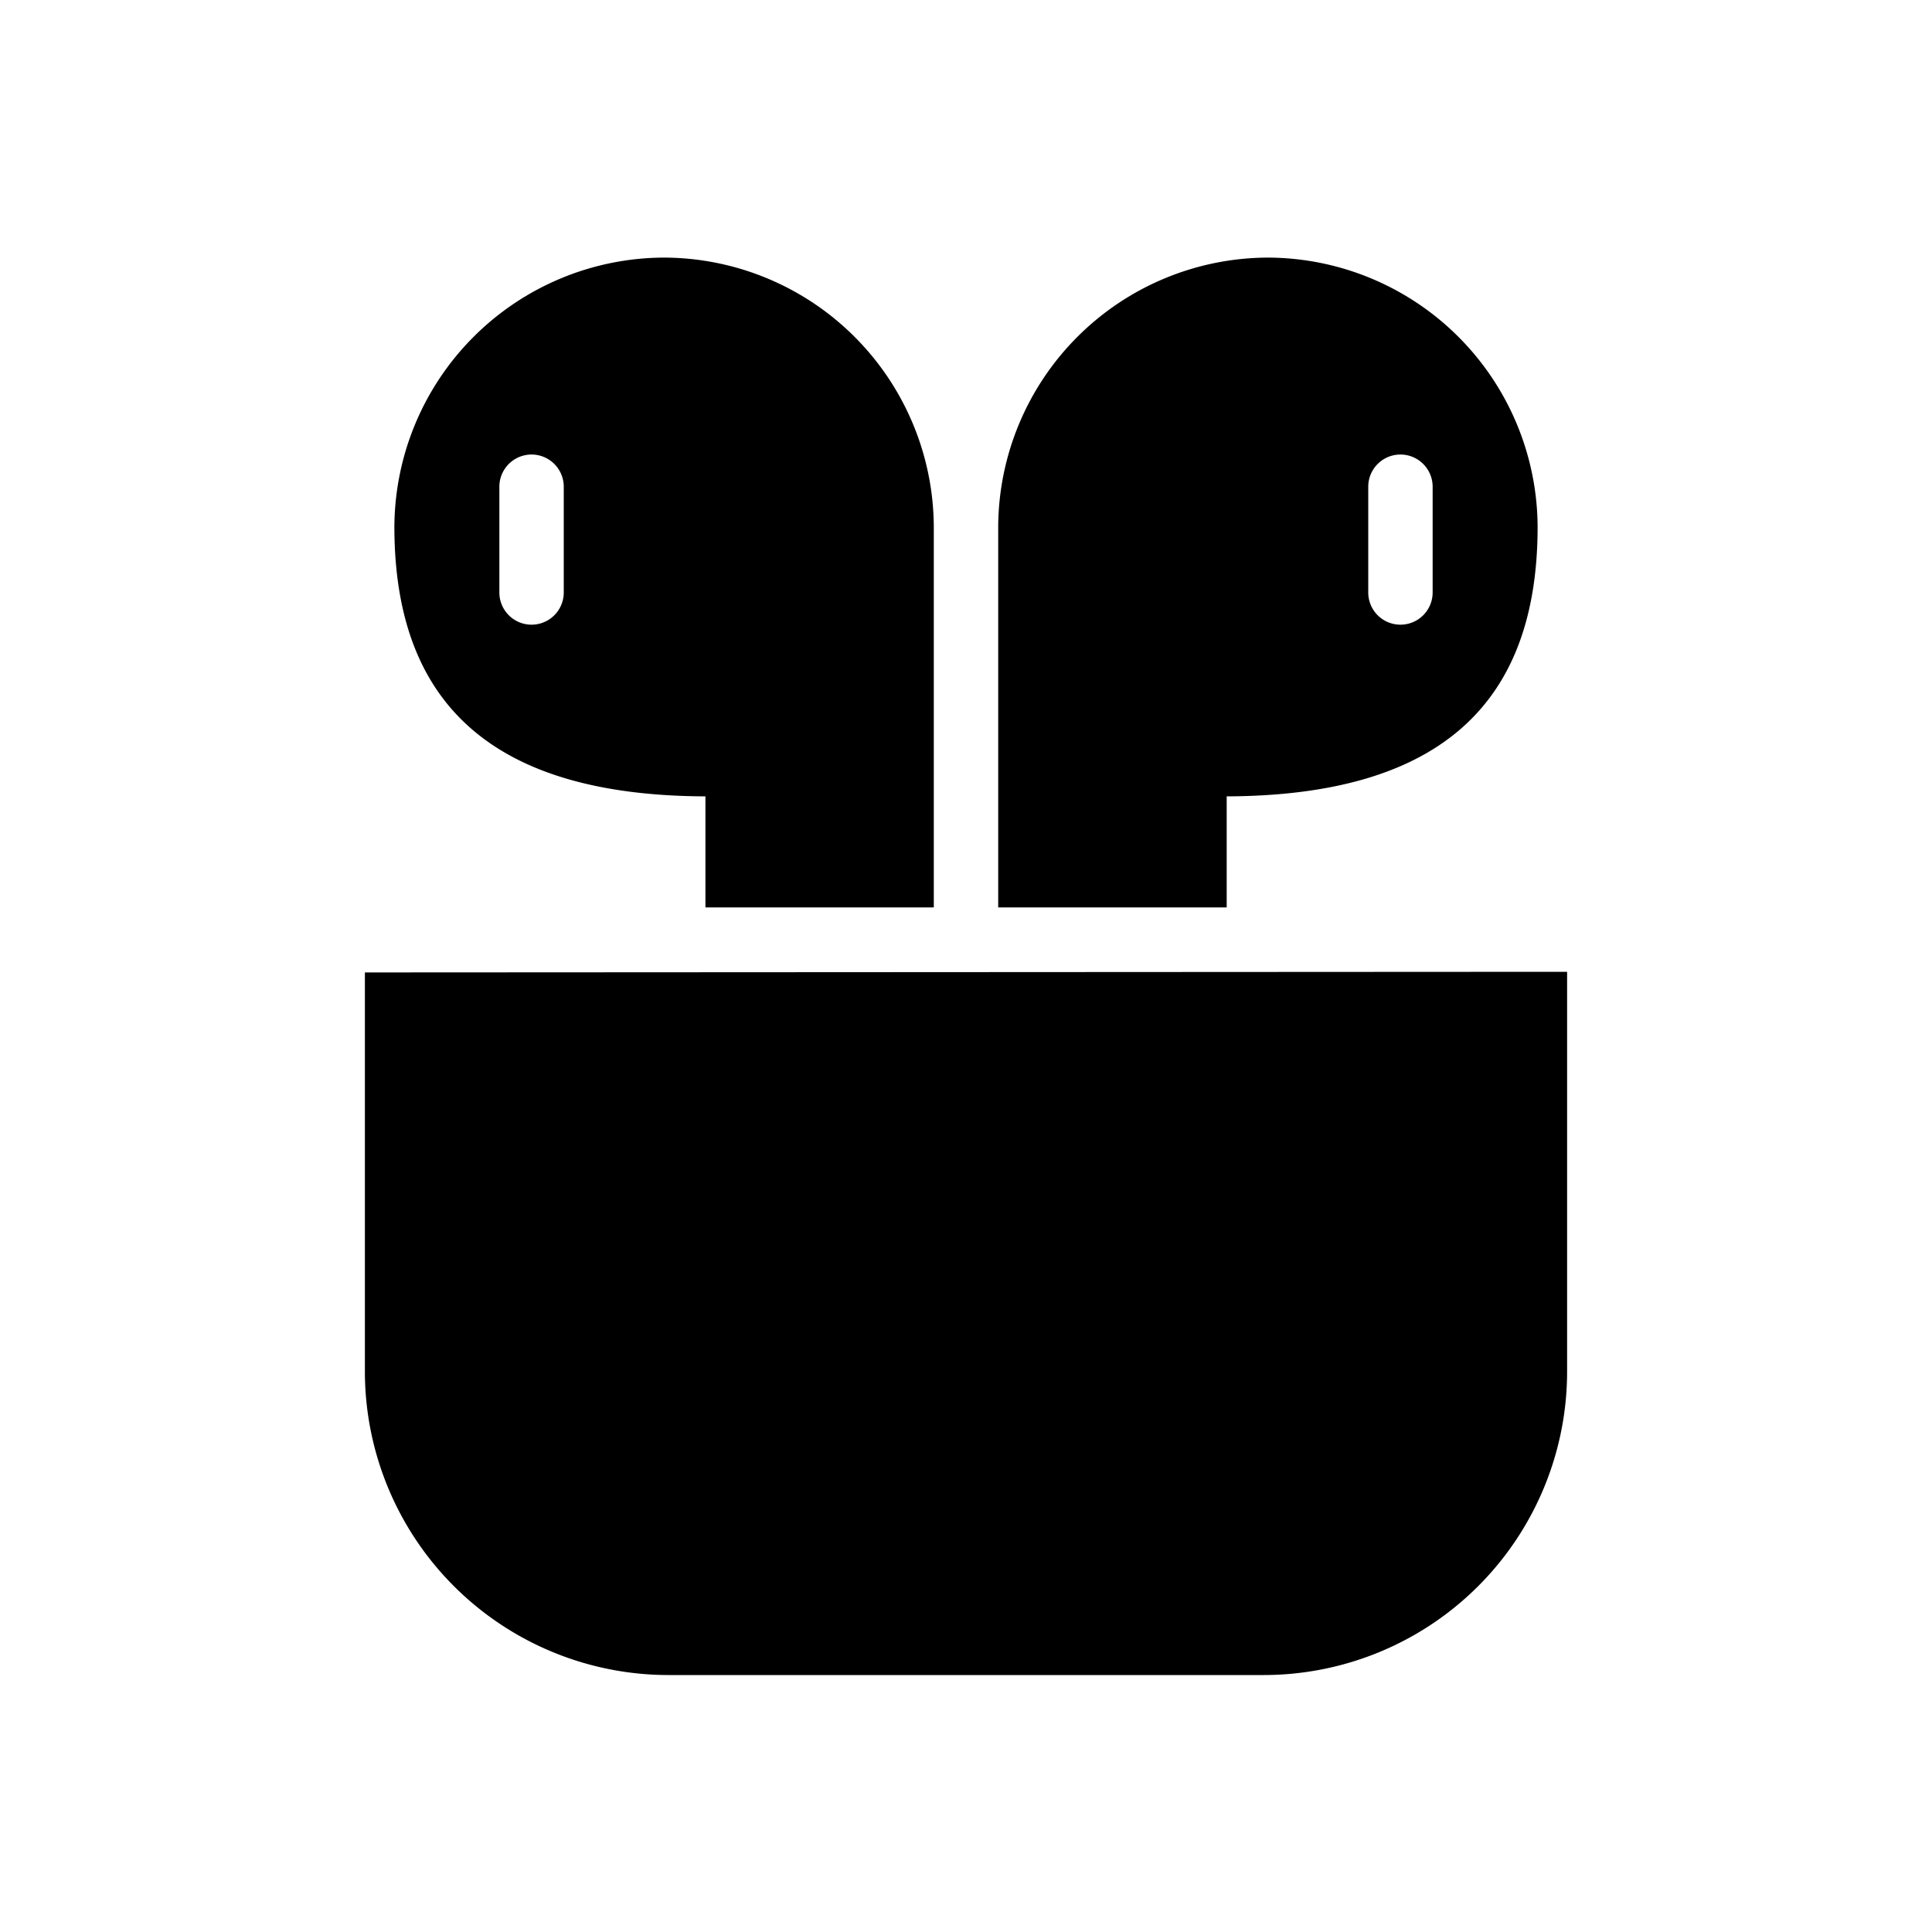
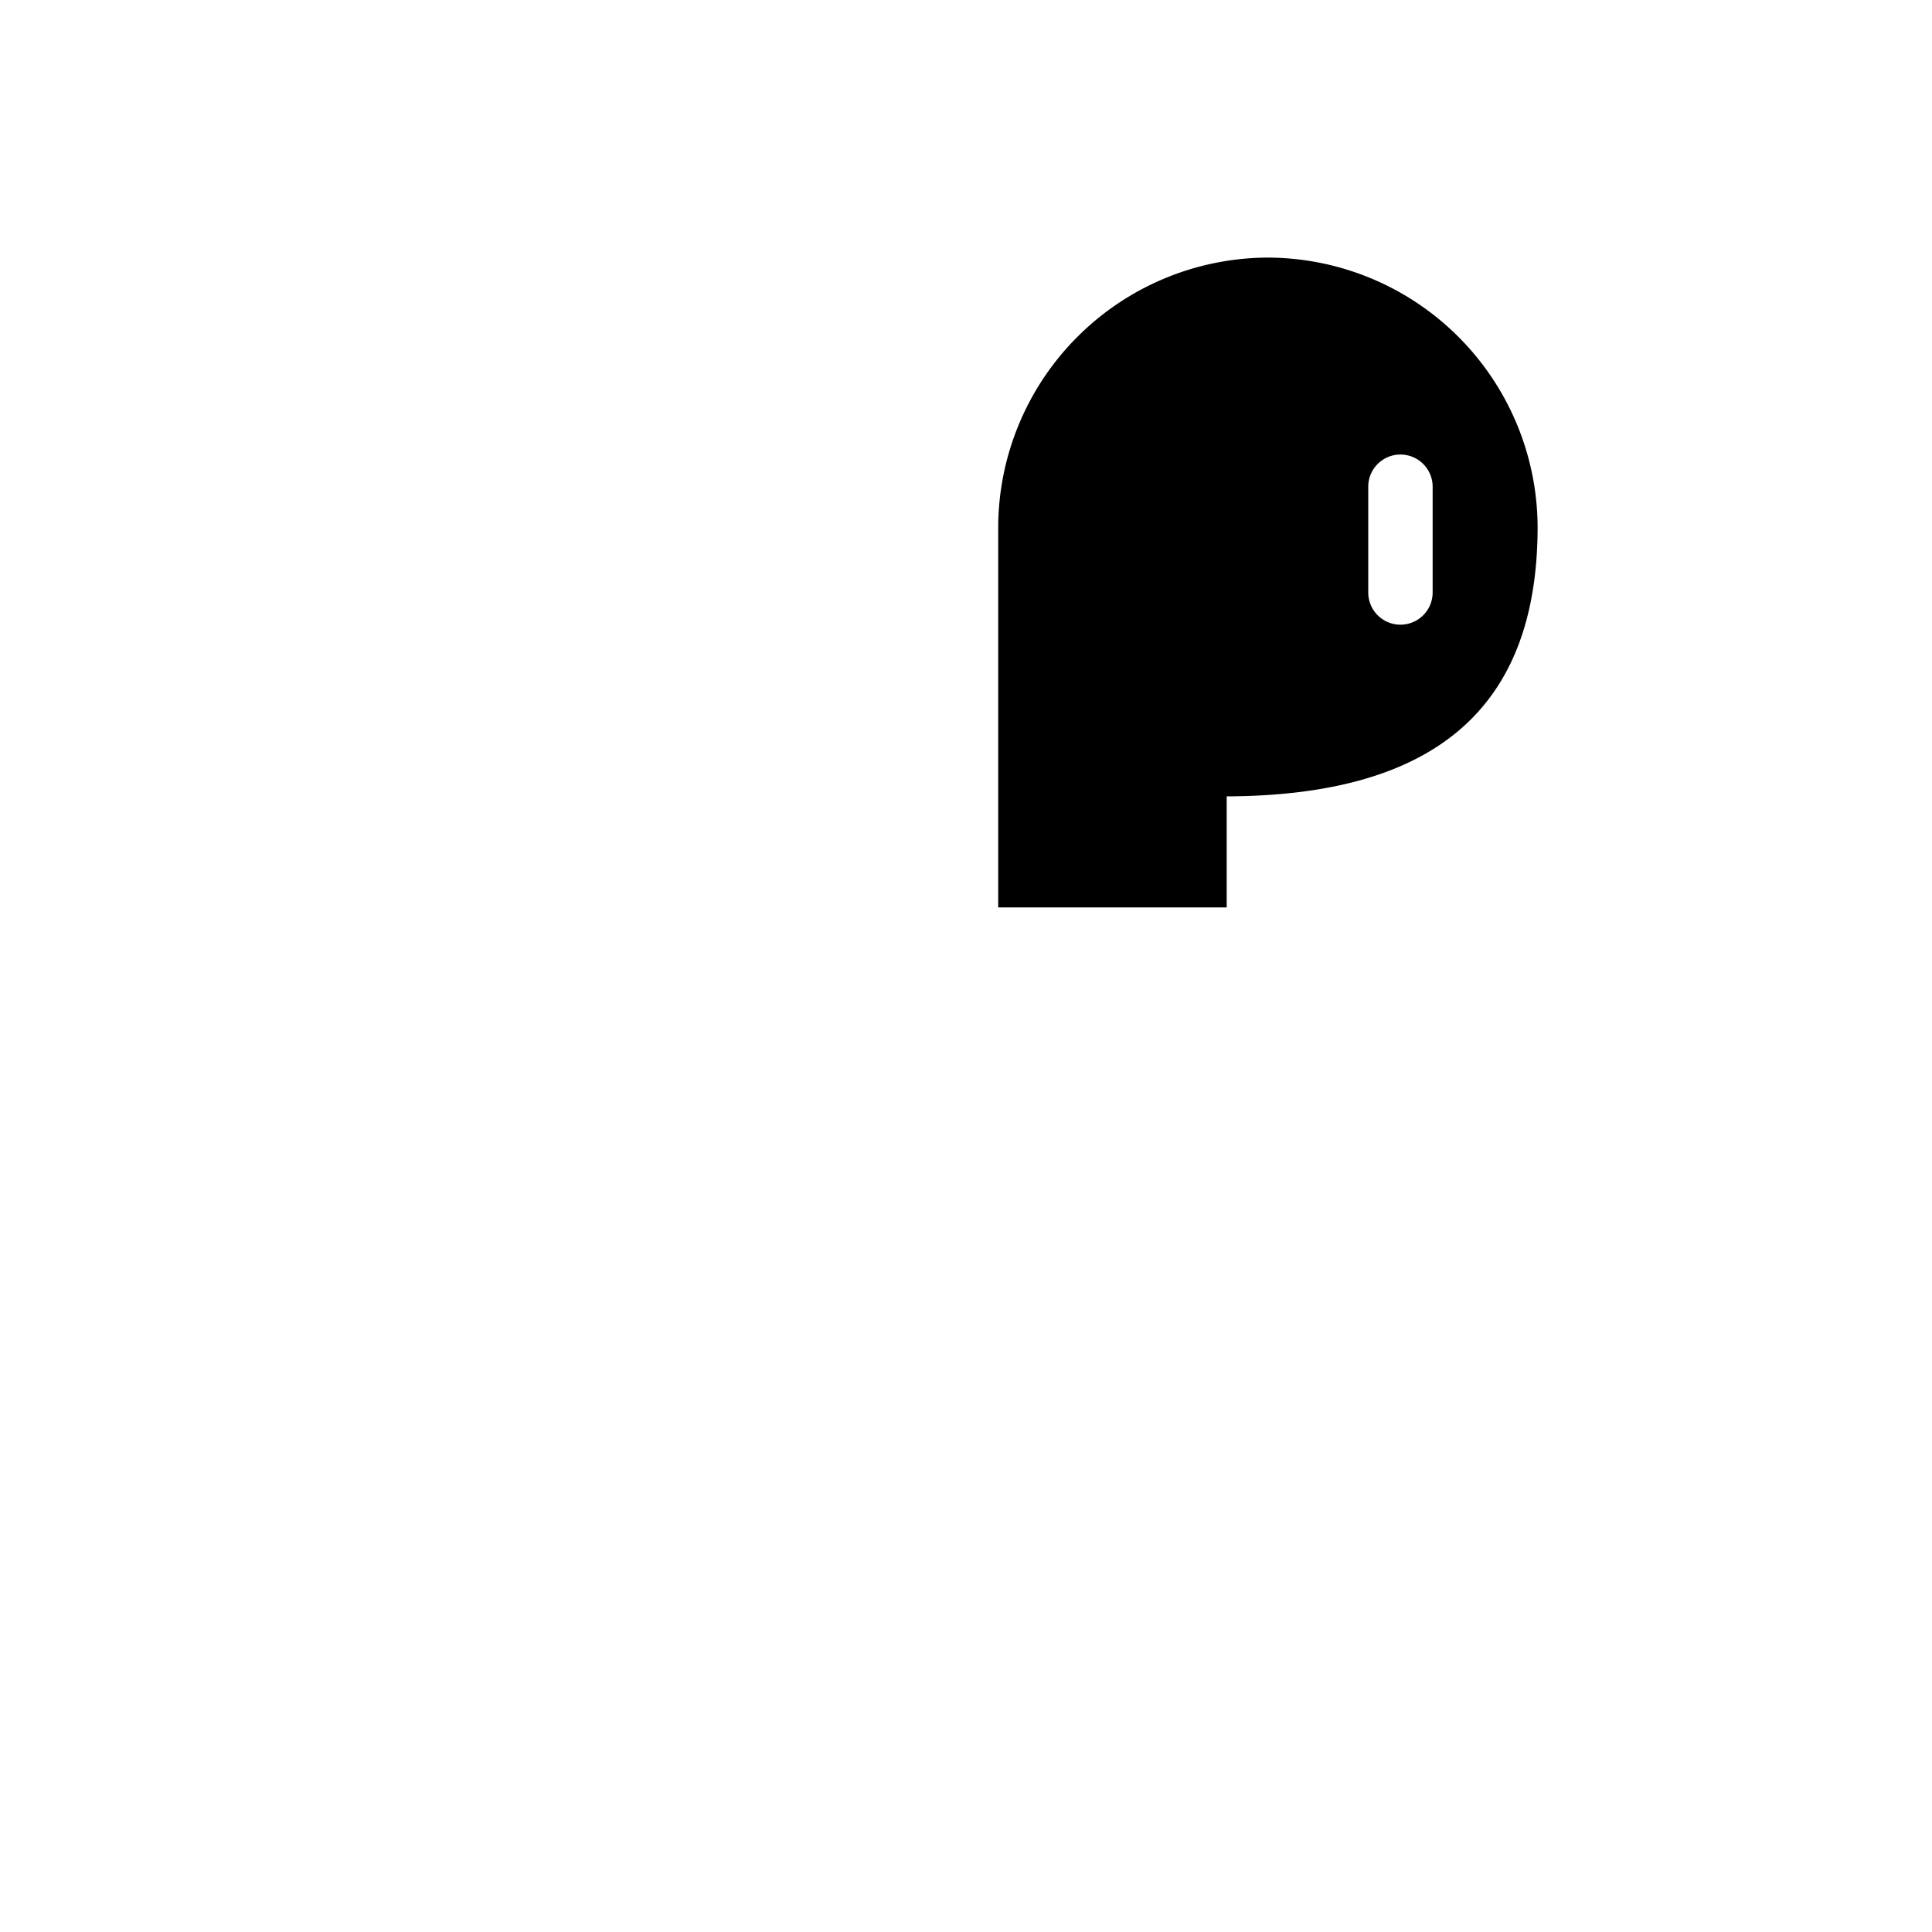
<svg xmlns="http://www.w3.org/2000/svg" id="Layer_1" height="512" viewBox="0 0 150 150" width="512" data-name="Layer 1">
-   <path d="m51.56 20a21 21 0 0 0 -20.94 20.89c0 14 7.9 20.88 24.15 20.94v8.62h17.73v-29.56a21 21 0 0 0 -20.94-20.89zm-7.79 26a2.5 2.5 0 0 1 -5 0v-8.21a2.5 2.5 0 0 1 5 0z" />
  <path d="m98.44 20a21 21 0 0 0 -20.94 20.89v29.56h17.74v-8.62c16.24-.06 24.14-6.91 24.14-20.94a21 21 0 0 0 -20.94-20.89zm12.79 26a2.5 2.5 0 0 1 -5 0v-8.21a2.5 2.5 0 0 1 5 0z" />
-   <path d="m121.67 75.45v31.05a23.57 23.57 0 0 1 -23.55 23.55h-46.23a23.58 23.58 0 0 1 -23.56-23.55v-31z" />
</svg>